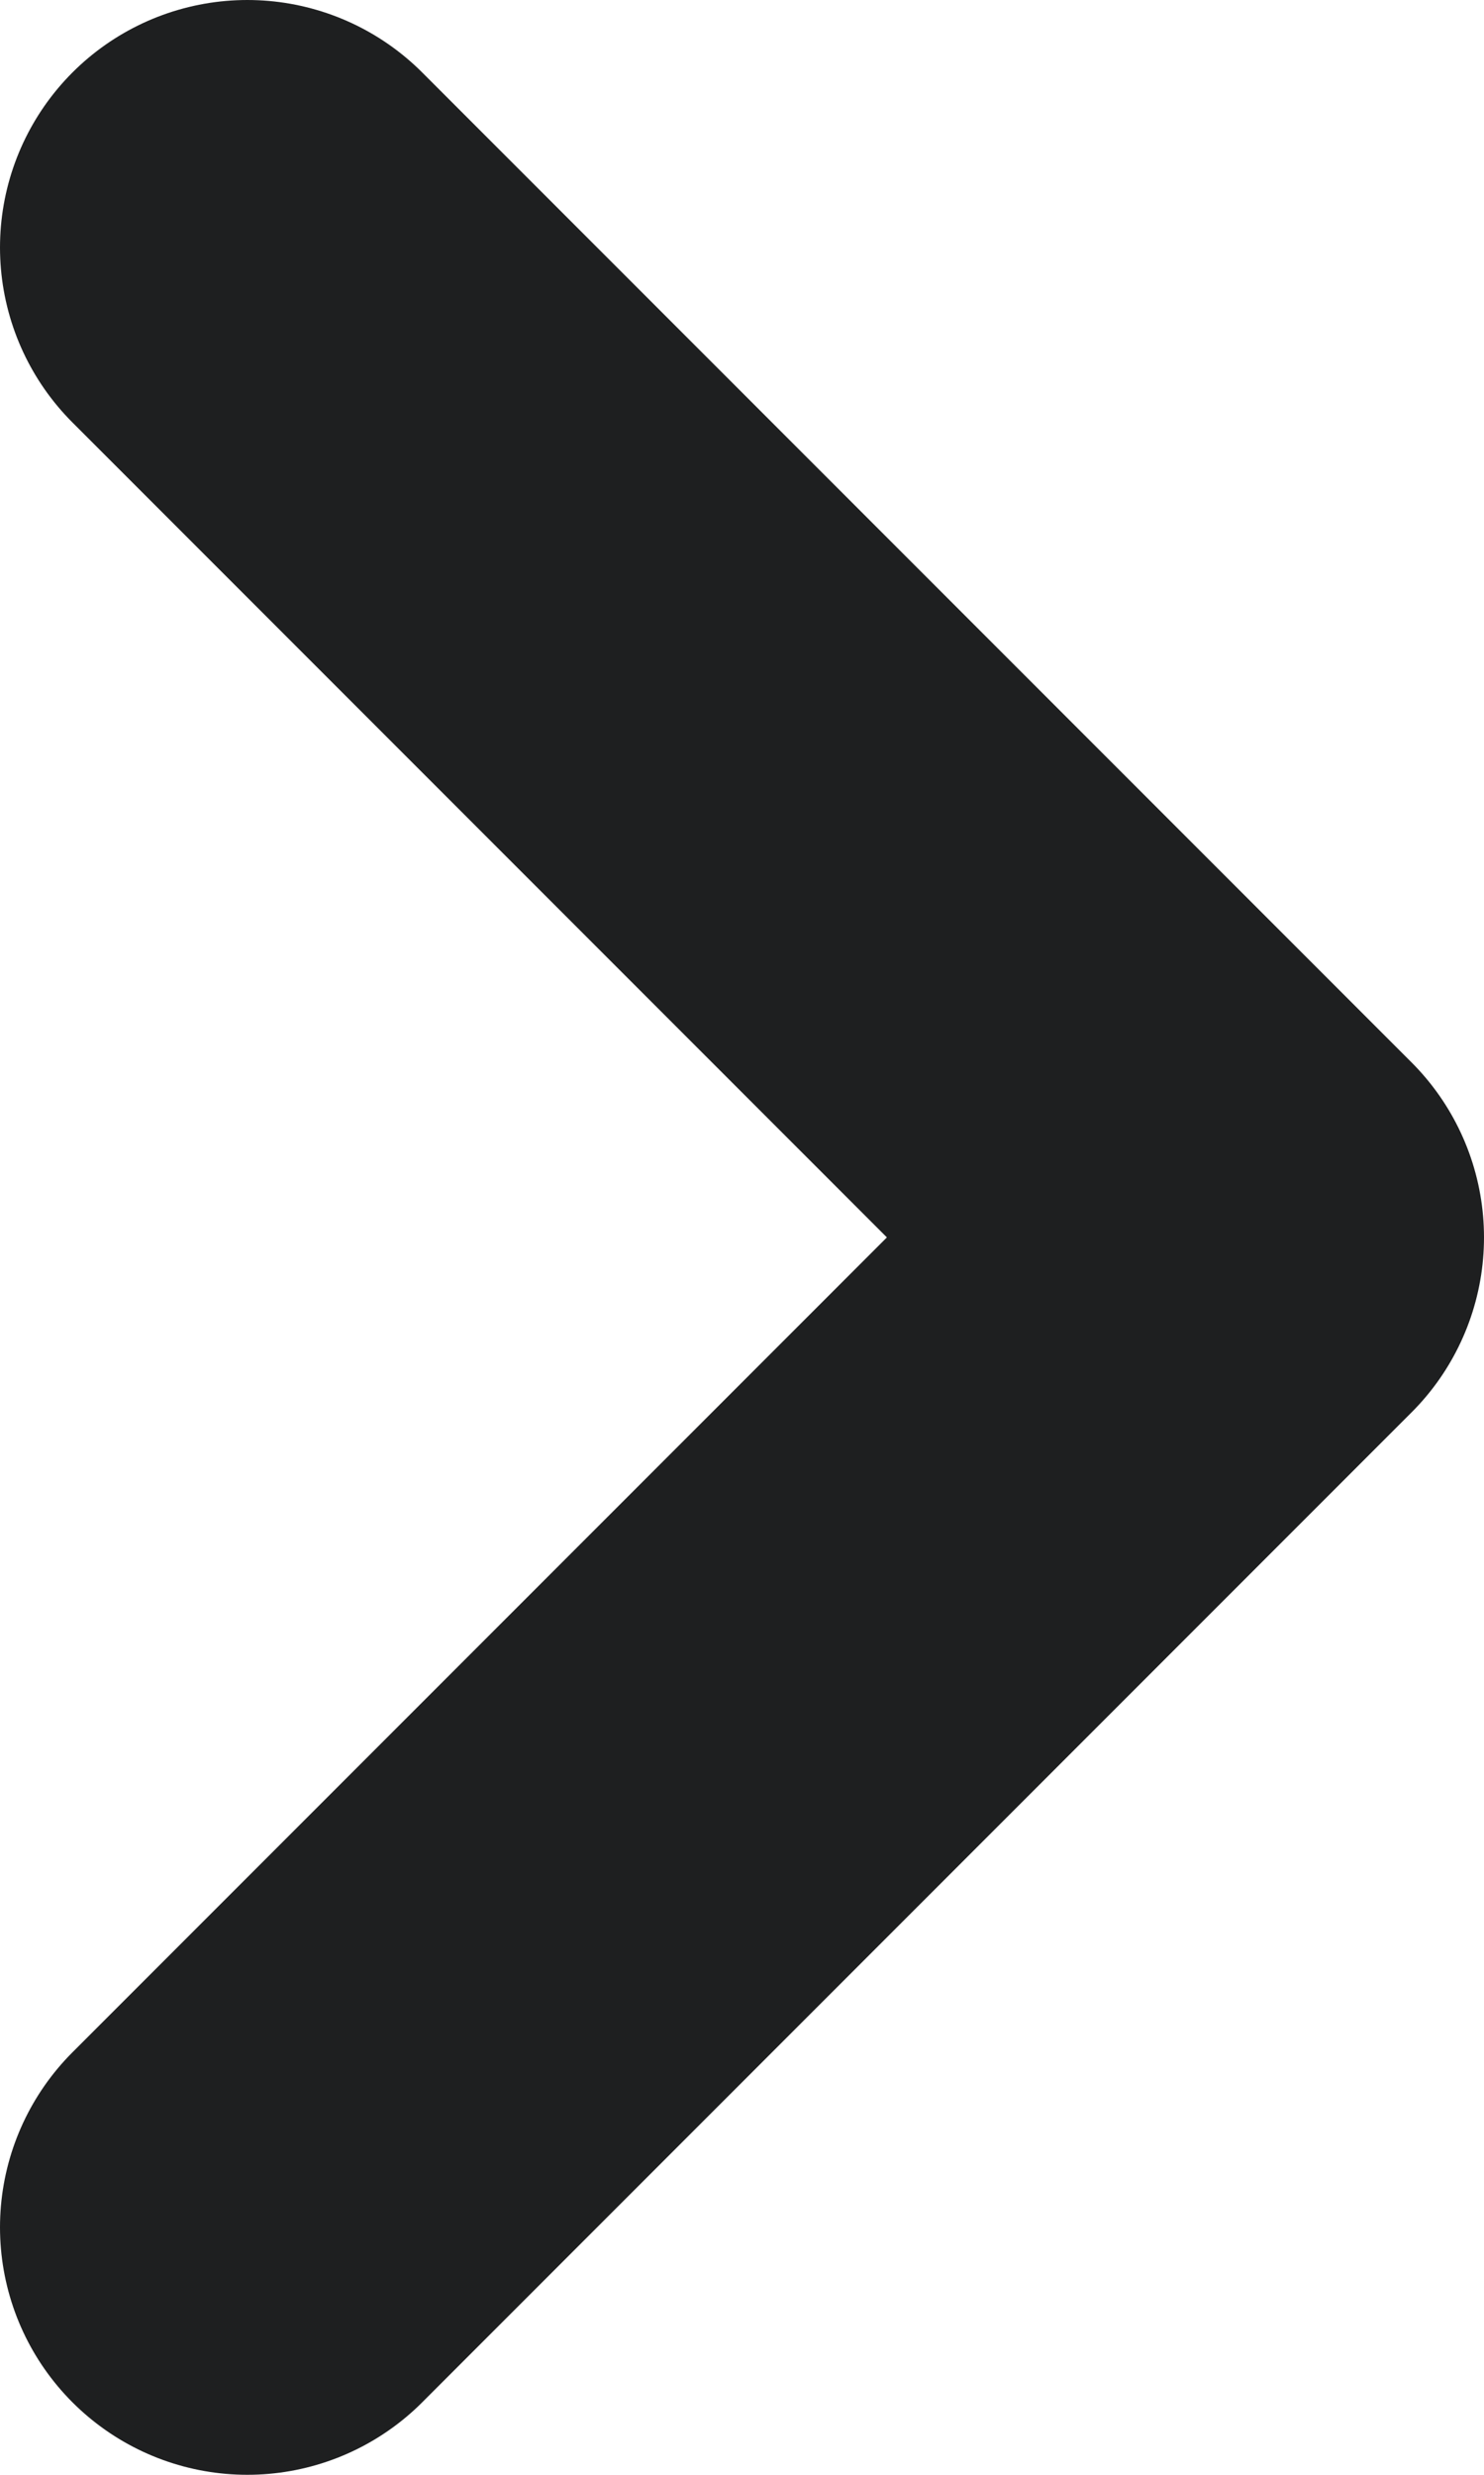
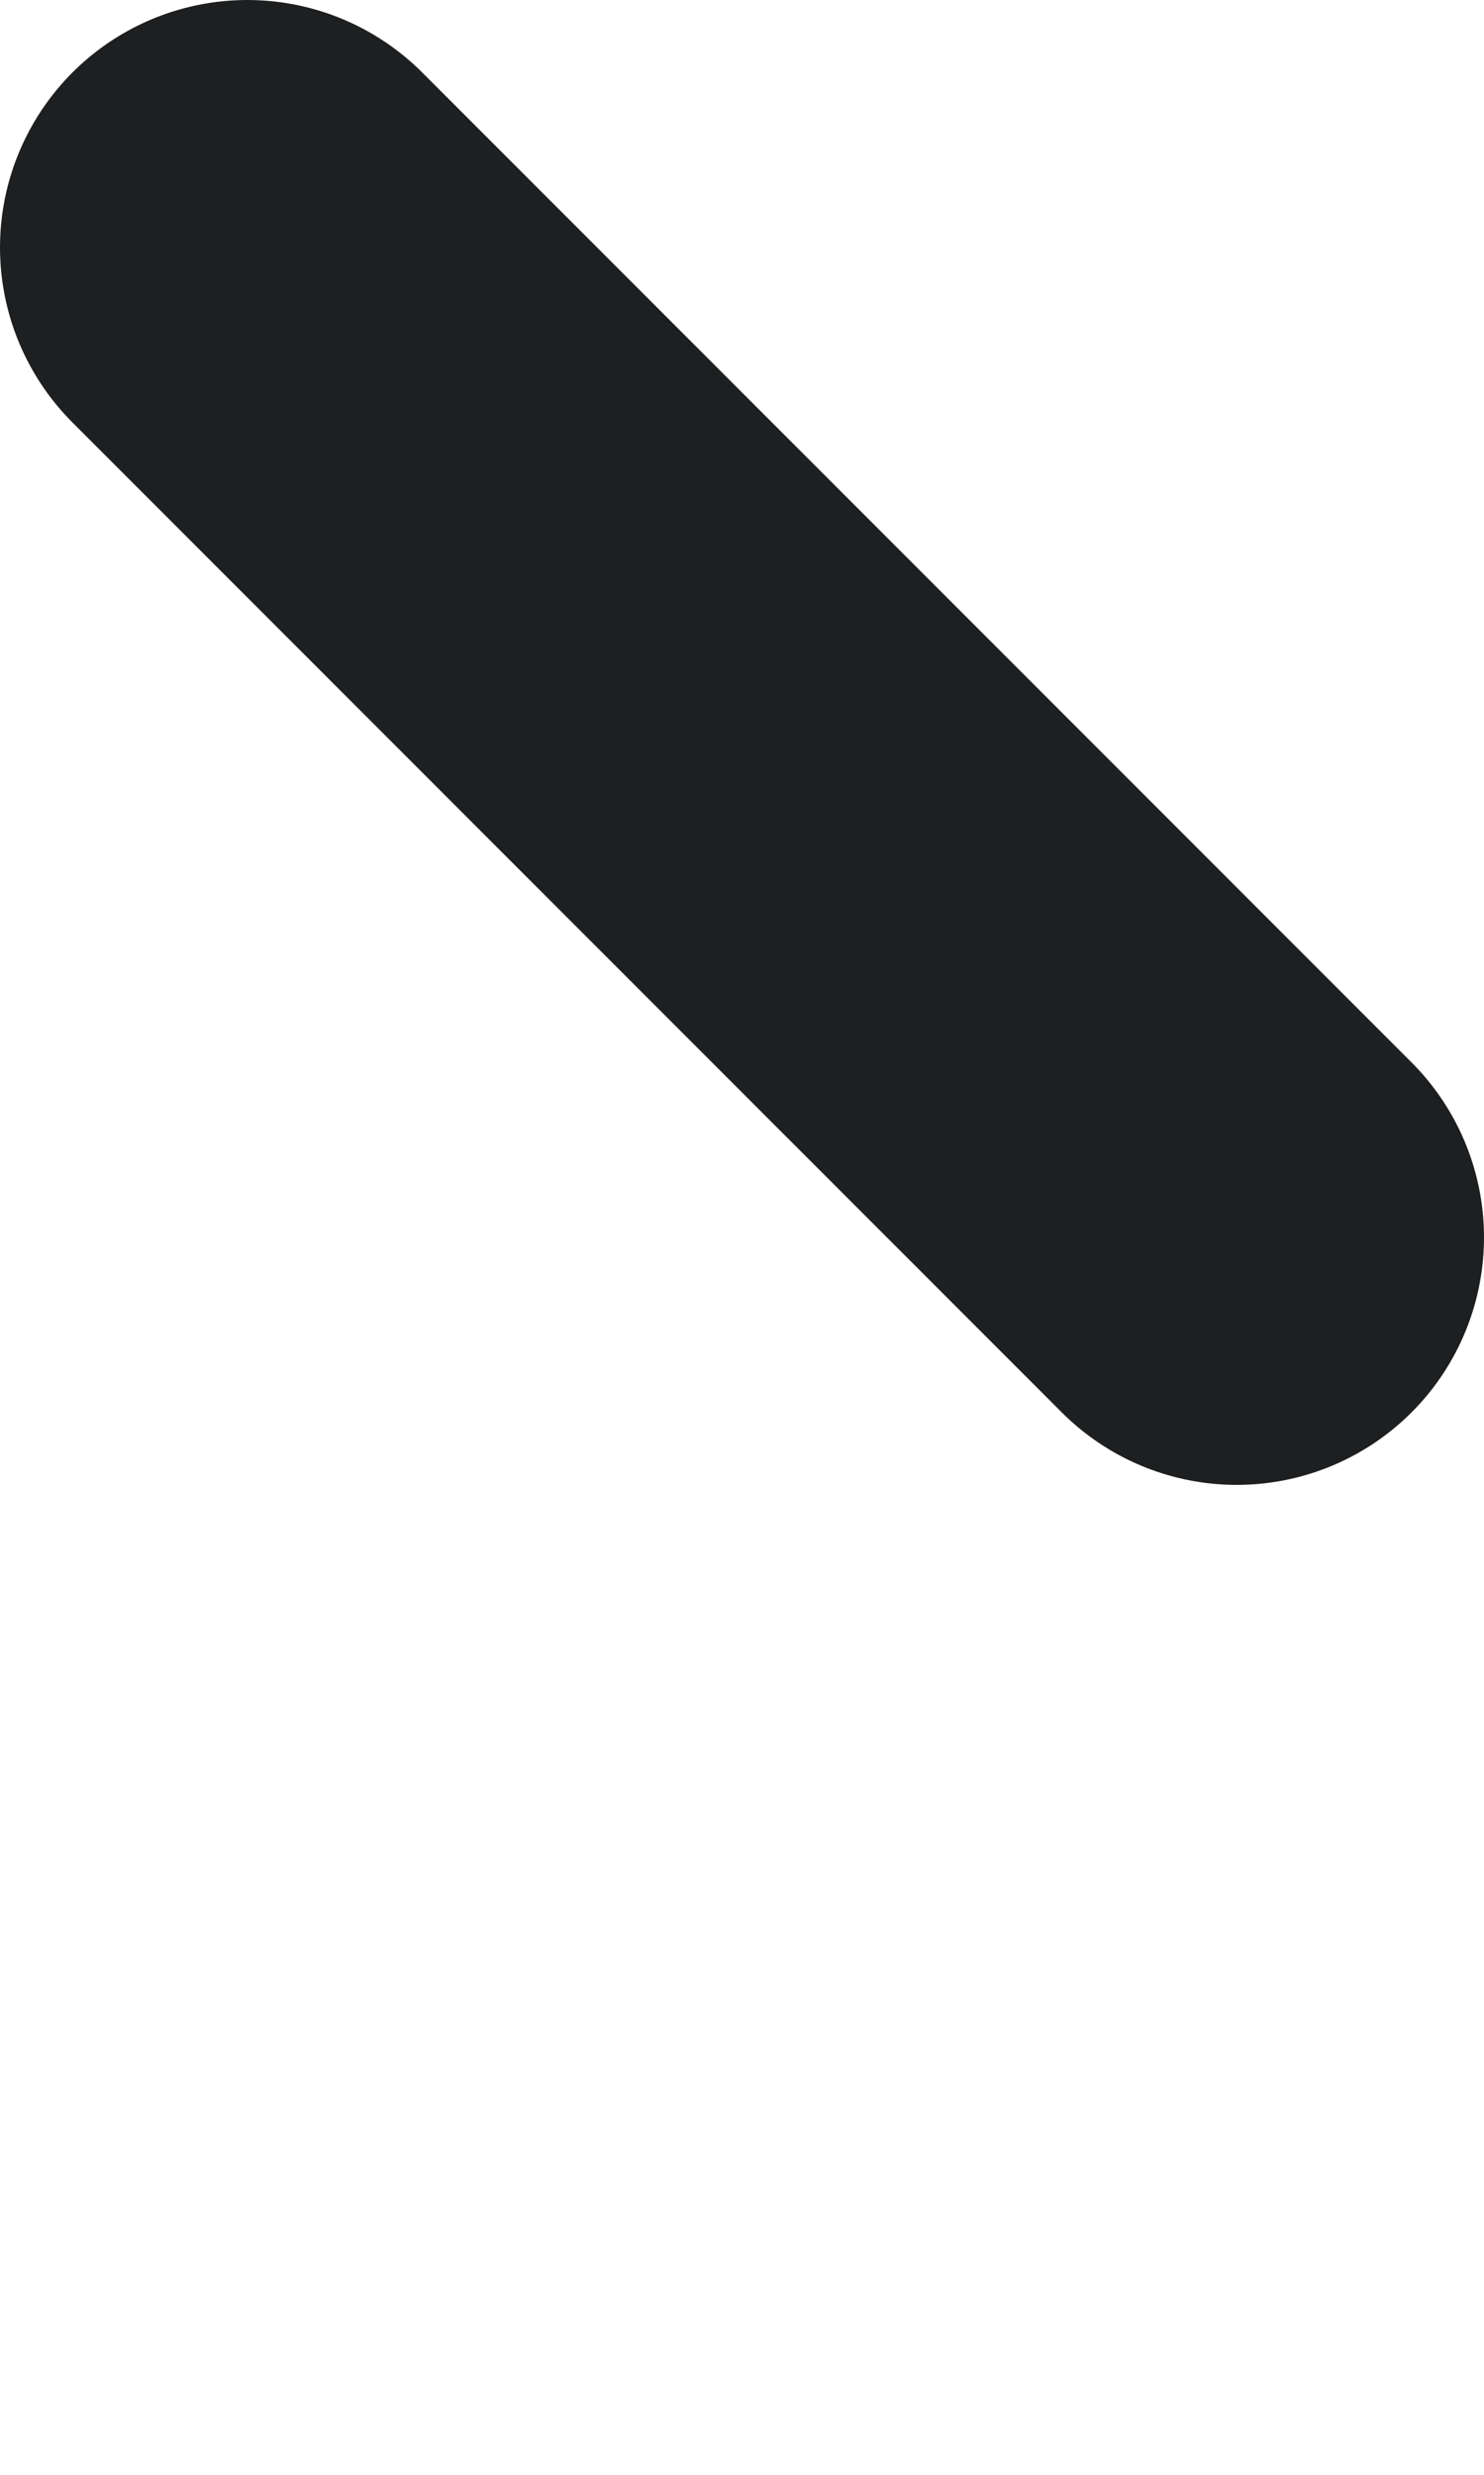
<svg xmlns="http://www.w3.org/2000/svg" width="6" height="10" viewBox="0 0 6 10" fill="none">
-   <path d="M1 1L5 5L1 9" stroke="#1E1F20" stroke-width="2" stroke-linecap="round" stroke-linejoin="round" />
+   <path d="M1 1L5 5" stroke="#1E1F20" stroke-width="2" stroke-linecap="round" stroke-linejoin="round" />
</svg>